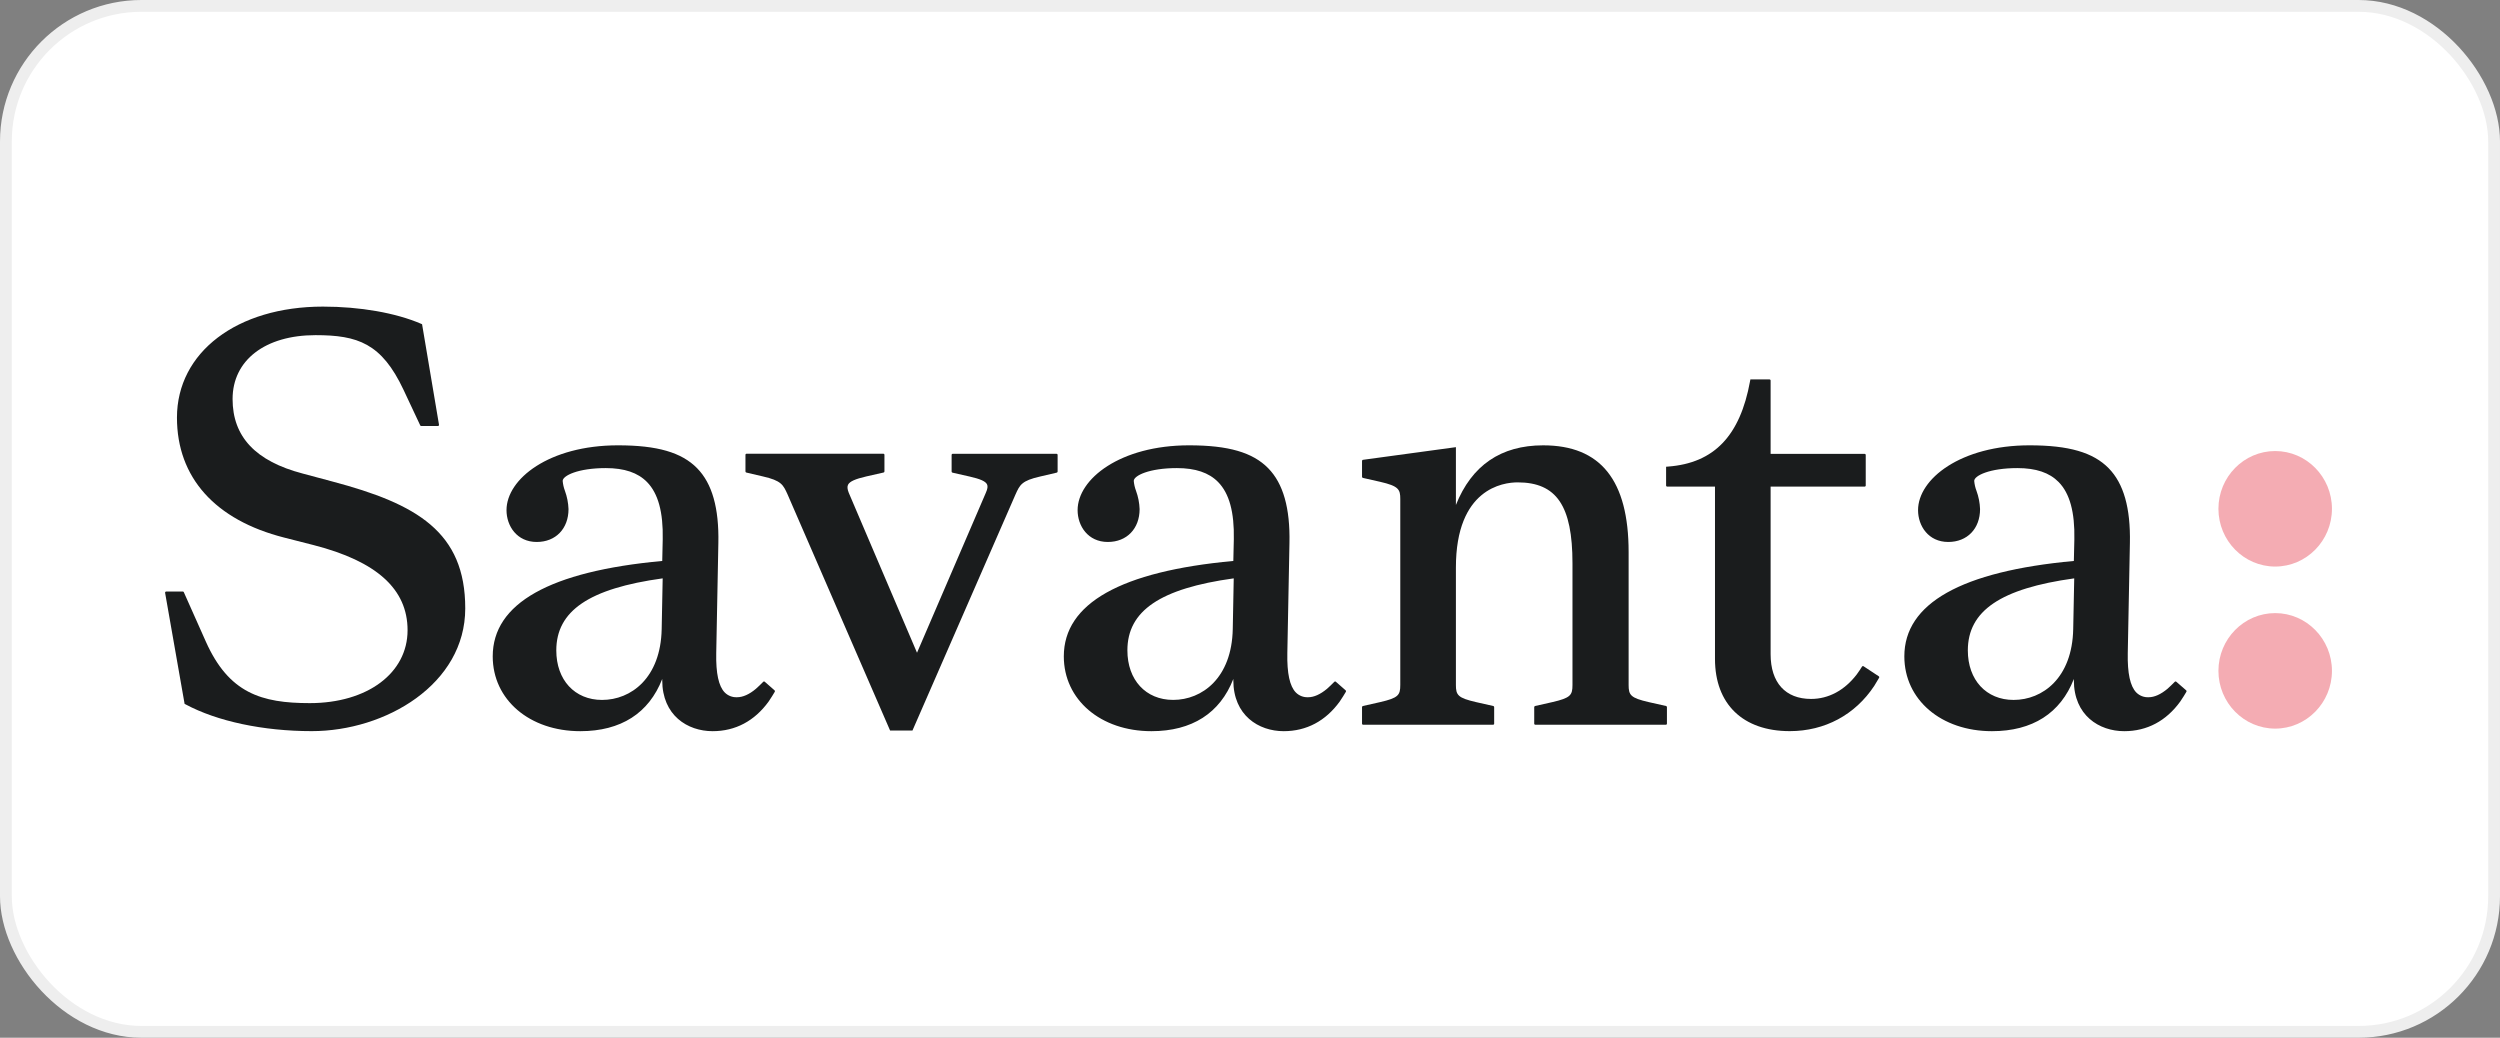
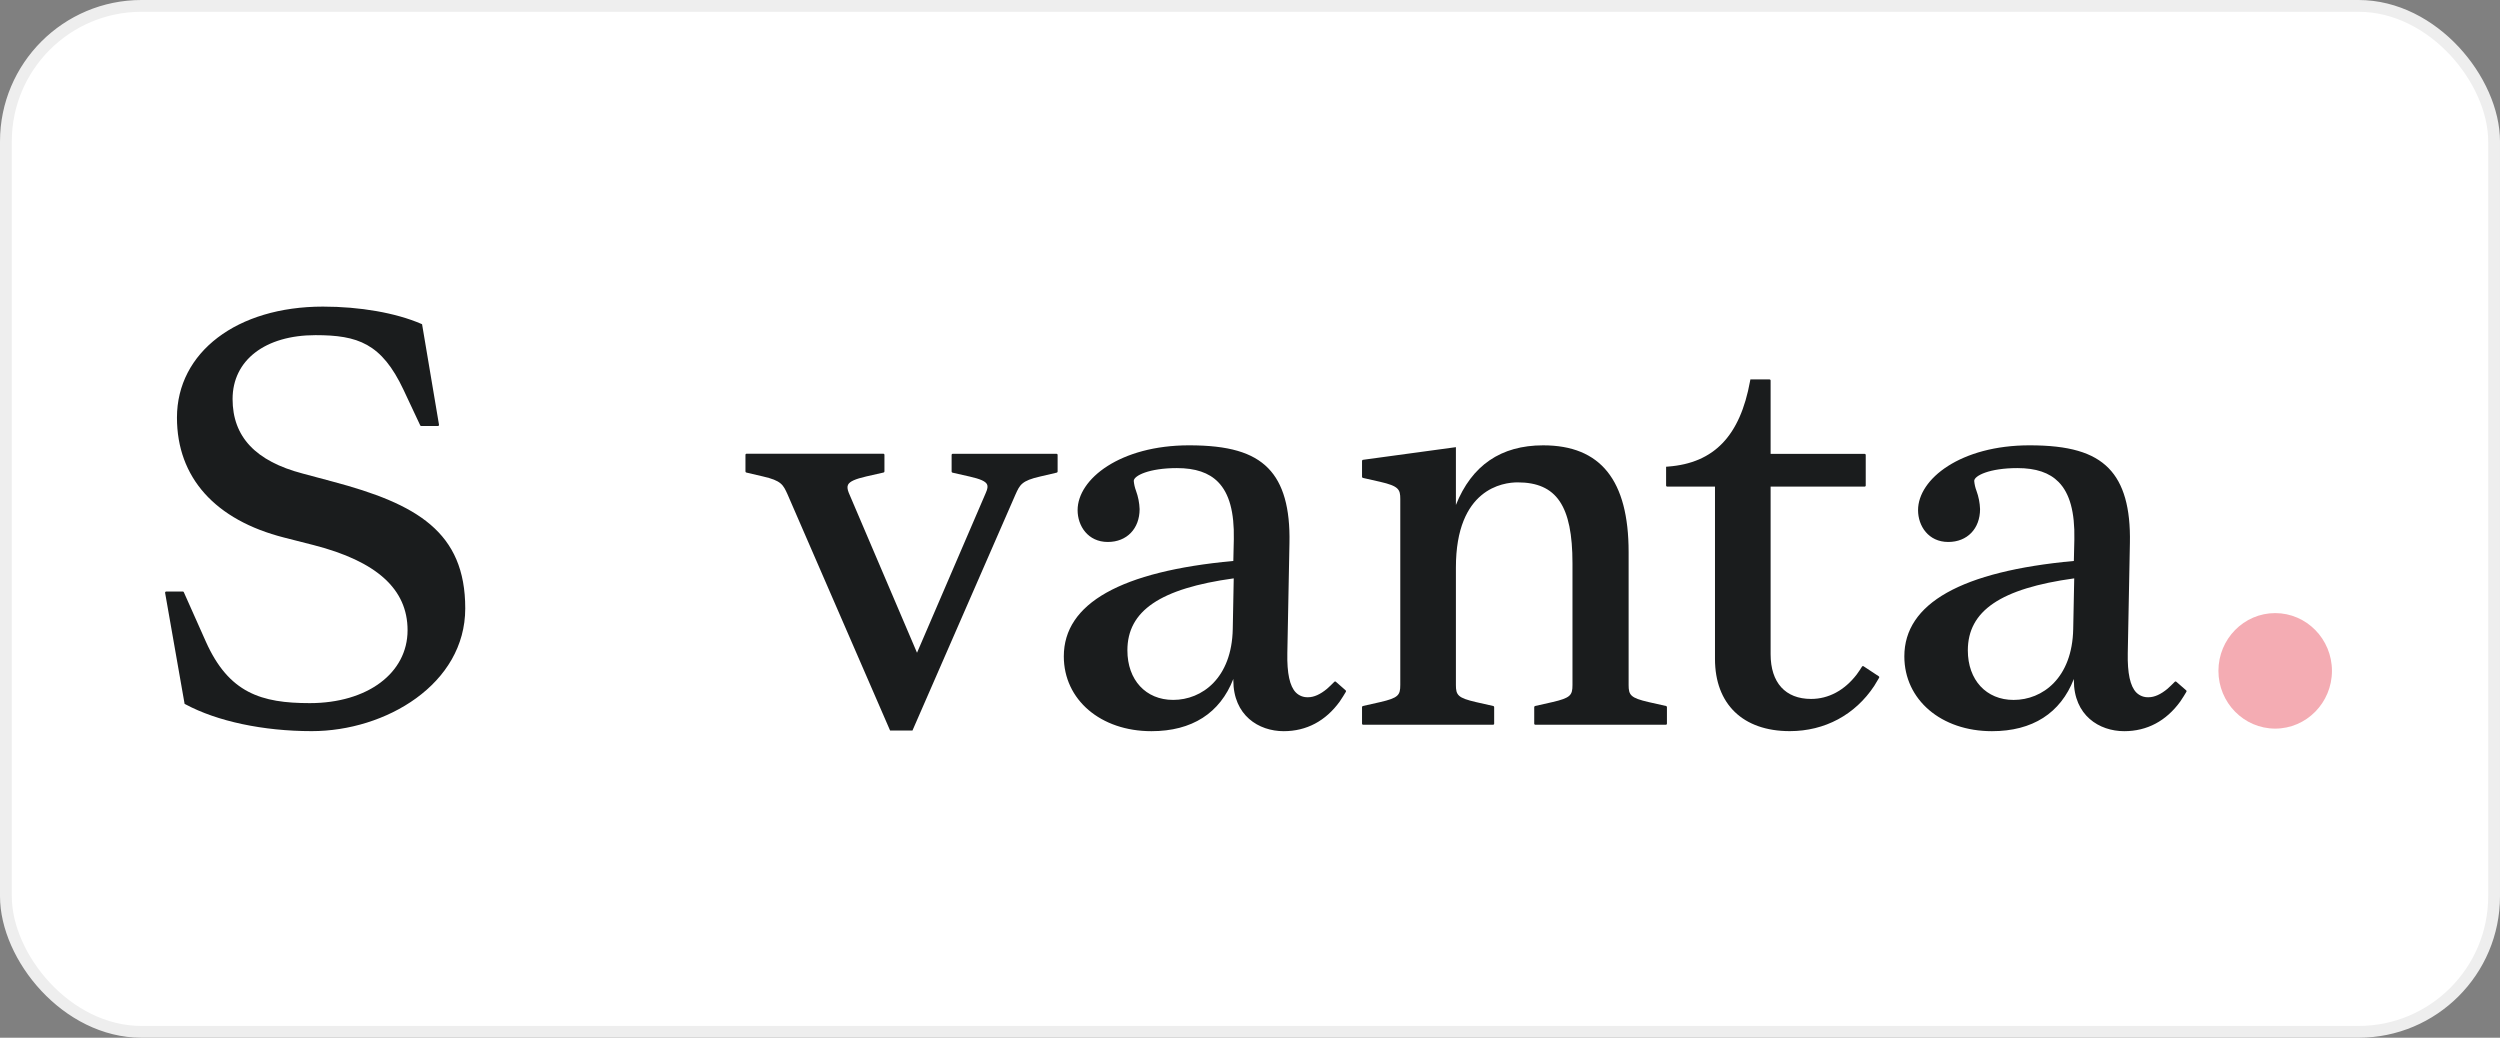
<svg xmlns="http://www.w3.org/2000/svg" width="212" height="88" viewBox="0 0 212 88" fill="none">
  <rect x="0" y="0" width="212" height="88" fill="#808080" stroke="none" />
  <rect x="0.5" y="0.5" width="211" height="87" rx="11.5" fill="white" stroke="#EEEEEE" />
  <g clip-path="url(#clip0_276_2066)">
    <path d="M28.201 40.836L25.677 40.159C21.671 39.11 19.723 37.037 19.723 33.837C19.723 30.546 22.485 28.421 26.76 28.421C30.336 28.421 32.364 29.114 34.218 33.054L35.635 36.072C35.643 36.089 35.656 36.103 35.671 36.113C35.687 36.122 35.705 36.128 35.723 36.127H37.132C37.146 36.127 37.16 36.124 37.172 36.118C37.185 36.113 37.196 36.104 37.205 36.094C37.214 36.083 37.221 36.071 37.224 36.057C37.228 36.044 37.229 36.03 37.227 36.016L35.792 27.494L35.706 27.456C33.559 26.532 30.529 26 27.388 26C20.099 26 15.006 29.871 15.006 35.414C15.006 40.489 18.236 44.097 24.103 45.588L26.581 46.22C31.951 47.597 34.562 49.96 34.562 53.443C34.562 57.083 31.15 59.625 26.264 59.625C22.161 59.625 19.404 58.772 17.456 54.409L15.587 50.216C15.579 50.2 15.567 50.185 15.552 50.175C15.537 50.165 15.519 50.16 15.501 50.16H14.096C14.082 50.16 14.068 50.163 14.056 50.169C14.043 50.175 14.032 50.183 14.023 50.194C14.014 50.204 14.007 50.217 14.004 50.23C14 50.243 13.999 50.257 14.001 50.271L15.639 59.603L15.653 59.687L15.728 59.726C18.418 61.171 22.323 62 26.438 62C32.698 62 39.453 58.022 39.453 51.595C39.459 45.095 35.331 42.728 28.201 40.836Z" fill="#1A1C1D" />
    <path d="M80.697 38.58V39.99C80.697 40.012 80.704 40.033 80.718 40.049C80.732 40.066 80.751 40.077 80.772 40.082L82.229 40.412C83.132 40.617 83.572 40.815 83.699 41.071C83.781 41.233 83.748 41.456 83.596 41.797L77.763 55.353L71.975 41.789C71.851 41.479 71.834 41.259 71.919 41.097C72.06 40.826 72.526 40.617 73.469 40.4L74.926 40.07C74.947 40.066 74.966 40.055 74.98 40.038C74.993 40.021 75.001 40 75.001 39.979V38.569C75 38.544 74.99 38.52 74.972 38.502C74.954 38.484 74.93 38.475 74.905 38.475H63.309C63.284 38.475 63.26 38.485 63.242 38.502C63.225 38.52 63.215 38.544 63.215 38.569V39.979C63.215 40 63.222 40.021 63.235 40.038C63.248 40.055 63.267 40.067 63.288 40.072L64.697 40.402C66.26 40.758 66.414 41.107 66.785 41.926L75.481 61.951H77.376L86.113 41.933C86.485 41.108 86.639 40.765 88.203 40.409L89.612 40.079C89.633 40.074 89.652 40.062 89.665 40.045C89.678 40.028 89.686 40.007 89.686 39.986V38.576C89.686 38.564 89.683 38.551 89.678 38.54C89.674 38.528 89.666 38.518 89.658 38.509C89.649 38.5 89.638 38.493 89.626 38.488C89.615 38.484 89.602 38.481 89.59 38.482H80.8C80.787 38.48 80.773 38.482 80.76 38.487C80.748 38.491 80.736 38.498 80.726 38.508C80.716 38.517 80.709 38.528 80.704 38.541C80.699 38.553 80.697 38.567 80.697 38.58Z" fill="#1A1C1D" />
    <path d="M139.819 59.54C138.269 59.183 138.107 58.945 138.107 58.085V46.817C138.107 40.726 135.736 37.764 130.859 37.764C127.278 37.764 124.799 39.464 123.461 42.821V37.919L115.582 38.992C115.559 38.995 115.538 39.006 115.523 39.024C115.508 39.041 115.5 39.063 115.5 39.087V40.434C115.5 40.456 115.508 40.477 115.521 40.494C115.535 40.511 115.554 40.522 115.575 40.527L117.031 40.856C118.612 41.218 118.744 41.507 118.744 42.309V58.085C118.744 58.945 118.586 59.183 117.032 59.54L115.575 59.869C115.553 59.873 115.534 59.885 115.521 59.902C115.507 59.919 115.5 59.94 115.5 59.962V61.363C115.5 61.376 115.502 61.388 115.507 61.4C115.512 61.411 115.519 61.422 115.528 61.431C115.537 61.44 115.547 61.447 115.559 61.452C115.571 61.457 115.583 61.459 115.596 61.459H126.611C126.623 61.459 126.636 61.456 126.647 61.451C126.659 61.447 126.669 61.44 126.678 61.431C126.687 61.422 126.694 61.411 126.699 61.399C126.703 61.388 126.706 61.375 126.705 61.363V59.962C126.705 59.94 126.698 59.919 126.685 59.902C126.671 59.885 126.652 59.873 126.631 59.869L125.175 59.54C123.625 59.183 123.461 58.945 123.461 58.085V48.124C123.461 41.427 127.468 40.905 128.695 40.905C131.997 40.905 133.346 42.893 133.346 47.765V58.085C133.346 58.945 133.19 59.183 131.634 59.54L130.176 59.869C130.155 59.873 130.136 59.885 130.123 59.902C130.109 59.919 130.102 59.94 130.102 59.962V61.363C130.102 61.388 130.112 61.413 130.13 61.431C130.148 61.449 130.172 61.459 130.198 61.459H141.261C141.273 61.459 141.286 61.457 141.297 61.452C141.309 61.447 141.32 61.44 141.329 61.431C141.338 61.422 141.345 61.411 141.35 61.4C141.354 61.388 141.357 61.376 141.356 61.363V59.962C141.357 59.94 141.349 59.919 141.336 59.902C141.322 59.885 141.303 59.873 141.282 59.869L139.819 59.54Z" fill="#1A1C1D" />
    <path d="M158.03 56.499C158.02 56.492 158.008 56.487 157.996 56.485C157.983 56.483 157.97 56.483 157.958 56.486C157.945 56.488 157.934 56.494 157.923 56.501C157.913 56.509 157.904 56.518 157.898 56.529C157.812 56.67 157.63 56.952 157.446 57.2C156.418 58.535 155.071 59.27 153.58 59.27C151.4 59.27 150.148 57.888 150.148 55.477V41.266H158.118C158.13 41.266 158.143 41.264 158.154 41.259C158.166 41.255 158.177 41.248 158.185 41.239C158.194 41.23 158.201 41.22 158.206 41.208C158.211 41.197 158.214 41.184 158.214 41.172V38.581C158.214 38.568 158.211 38.556 158.206 38.544C158.201 38.532 158.194 38.522 158.185 38.513C158.177 38.505 158.166 38.498 158.154 38.493C158.143 38.488 158.13 38.486 158.118 38.486H150.148V32.271C150.148 32.245 150.138 32.221 150.12 32.203C150.102 32.185 150.078 32.175 150.052 32.175H148.433L148.406 32.316C147.561 36.968 145.35 39.273 141.446 39.566L141.285 39.579V41.17C141.285 41.183 141.288 41.195 141.292 41.207C141.297 41.218 141.304 41.229 141.313 41.237C141.322 41.246 141.333 41.253 141.344 41.258C141.356 41.263 141.368 41.265 141.381 41.265H145.431V55.878C145.431 59.711 147.803 62 151.773 62C154.748 62 157.322 60.61 158.938 58.16C159.039 58.007 159.255 57.636 159.348 57.475C159.36 57.454 159.364 57.429 159.358 57.405C159.352 57.382 159.338 57.361 159.317 57.348L158.03 56.499Z" fill="#1A1C1D" />
    <path d="M184.554 57.815C184.537 57.798 184.513 57.788 184.489 57.788C184.464 57.788 184.441 57.798 184.423 57.815C184.282 57.956 183.947 58.29 183.802 58.411C183.23 58.886 182.693 59.126 182.199 59.126C182.008 59.135 181.816 59.104 181.637 59.035C181.458 58.965 181.295 58.86 181.159 58.724C180.639 58.192 180.401 57.098 180.435 55.38L180.615 46.05C180.677 43.079 180.088 41.004 178.816 39.707C177.499 38.362 175.433 37.763 172.106 37.763C166.266 37.763 162.651 40.615 162.651 43.261C162.651 44.601 163.53 45.959 165.212 45.959C166.824 45.959 167.909 44.831 167.909 43.17C167.89 42.641 167.787 42.117 167.605 41.62C167.502 41.351 167.438 41.069 167.413 40.782C167.413 40.338 168.715 39.694 171.077 39.694C172.651 39.694 173.794 40.082 174.574 40.877C175.516 41.84 175.952 43.43 175.905 45.736L175.863 47.569C166.324 48.448 161.488 51.17 161.488 55.66C161.488 59.338 164.613 62.004 168.917 62.004C172.354 62.004 174.736 60.479 175.863 57.575V57.683C175.863 60.668 178.009 62.004 180.136 62.004C182.071 62.004 183.693 61.136 184.885 59.491C185.062 59.248 185.308 58.824 185.408 58.66C185.42 58.641 185.424 58.619 185.421 58.597C185.417 58.575 185.406 58.555 185.389 58.541L184.554 57.815ZM175.894 49.045L175.808 53.35C175.724 57.497 173.209 59.354 170.754 59.354C168.432 59.354 166.872 57.662 166.872 55.156C166.872 51.798 169.657 49.905 175.894 49.045Z" fill="#1A1C1D" />
    <path d="M113.284 57.815C113.267 57.798 113.243 57.788 113.219 57.788C113.195 57.788 113.172 57.798 113.154 57.815C113.013 57.956 112.677 58.29 112.531 58.411C111.959 58.886 111.422 59.126 110.929 59.126C110.737 59.135 110.546 59.104 110.367 59.035C110.187 58.965 110.025 58.86 109.889 58.724C109.369 58.192 109.132 57.098 109.166 55.38L109.346 46.05C109.407 43.079 108.818 41.004 107.545 39.707C106.229 38.362 104.163 37.763 100.836 37.763C94.996 37.763 91.381 40.615 91.381 43.261C91.381 44.601 92.26 45.959 93.943 45.959C95.555 45.959 96.639 44.831 96.639 43.17C96.619 42.641 96.516 42.117 96.334 41.62C96.232 41.351 96.168 41.069 96.143 40.782C96.143 40.338 97.445 39.694 99.8 39.694C101.374 39.694 102.517 40.082 103.296 40.877C104.241 41.84 104.675 43.43 104.628 45.736L104.586 47.569C95.046 48.448 90.211 51.17 90.211 55.66C90.211 59.338 93.335 62.004 97.639 62.004C101.077 62.004 103.458 60.479 104.586 57.575V57.683C104.586 60.668 106.732 62.004 108.86 62.004C110.794 62.004 112.416 61.136 113.608 59.491C113.784 59.248 114.031 58.824 114.132 58.66C114.143 58.641 114.147 58.618 114.143 58.597C114.139 58.575 114.128 58.555 114.111 58.541L113.284 57.815ZM104.62 49.045L104.538 53.349C104.455 57.496 101.939 59.352 99.484 59.352C97.162 59.352 95.603 57.661 95.603 55.154C95.6 51.798 98.386 49.905 104.62 49.045Z" fill="#1A1C1D" />
-     <path d="M64.855 57.815C64.838 57.798 64.814 57.788 64.79 57.788C64.766 57.788 64.743 57.798 64.725 57.815C64.584 57.956 64.249 58.29 64.102 58.411C63.538 58.886 62.995 59.126 62.501 59.126C62.309 59.135 62.117 59.104 61.938 59.035C61.759 58.966 61.596 58.86 61.46 58.724C60.94 58.192 60.703 57.098 60.737 55.38L60.917 46.05C60.978 43.079 60.39 41.004 59.118 39.707C57.801 38.362 55.735 37.763 52.408 37.763C46.566 37.763 42.952 40.615 42.952 43.261C42.952 44.601 43.832 45.959 45.514 45.959C47.126 45.959 48.21 44.831 48.21 43.17C48.19 42.641 48.087 42.117 47.905 41.62C47.804 41.35 47.74 41.069 47.715 40.782C47.715 40.338 49.017 39.694 51.371 39.694C52.946 39.694 54.089 40.082 54.868 40.877C55.811 41.84 56.247 43.43 56.199 45.736L56.158 47.569C46.617 48.448 41.783 51.17 41.783 55.66C41.783 59.338 44.908 62.004 49.21 62.004C52.649 62.004 55.029 60.479 56.157 57.575V57.683C56.157 60.668 58.304 62.004 60.431 62.004C62.365 62.004 63.987 61.136 65.179 59.491C65.356 59.248 65.602 58.824 65.703 58.66C65.714 58.641 65.718 58.619 65.714 58.597C65.711 58.575 65.7 58.555 65.683 58.541L64.855 57.815ZM56.195 49.045L56.11 53.35C56.026 57.497 53.51 59.354 51.055 59.354C48.734 59.354 47.174 57.662 47.174 55.156C47.174 51.798 49.959 49.905 56.195 49.045Z" fill="#1A1C1D" />
-     <path d="M192.936 38.248C190.282 38.248 188.123 40.444 188.123 43.145C188.123 45.846 190.282 48.044 192.936 48.044C195.589 48.044 197.749 45.846 197.749 43.145C197.749 40.444 195.589 38.248 192.936 38.248Z" fill="#F4ACB3" />
    <path d="M192.936 51.991C190.282 51.991 188.123 54.188 188.123 56.889C188.123 59.59 190.282 61.786 192.936 61.786C195.589 61.786 197.749 59.588 197.749 56.889C197.749 54.189 195.589 51.991 192.936 51.991Z" fill="#F4ACB3" />
  </g>
  <defs>
    <clipPath id="clip0_276_2066">
      <rect width="184.5" height="36" fill="white" transform="translate(14 26)" />
    </clipPath>
  </defs>
</svg>